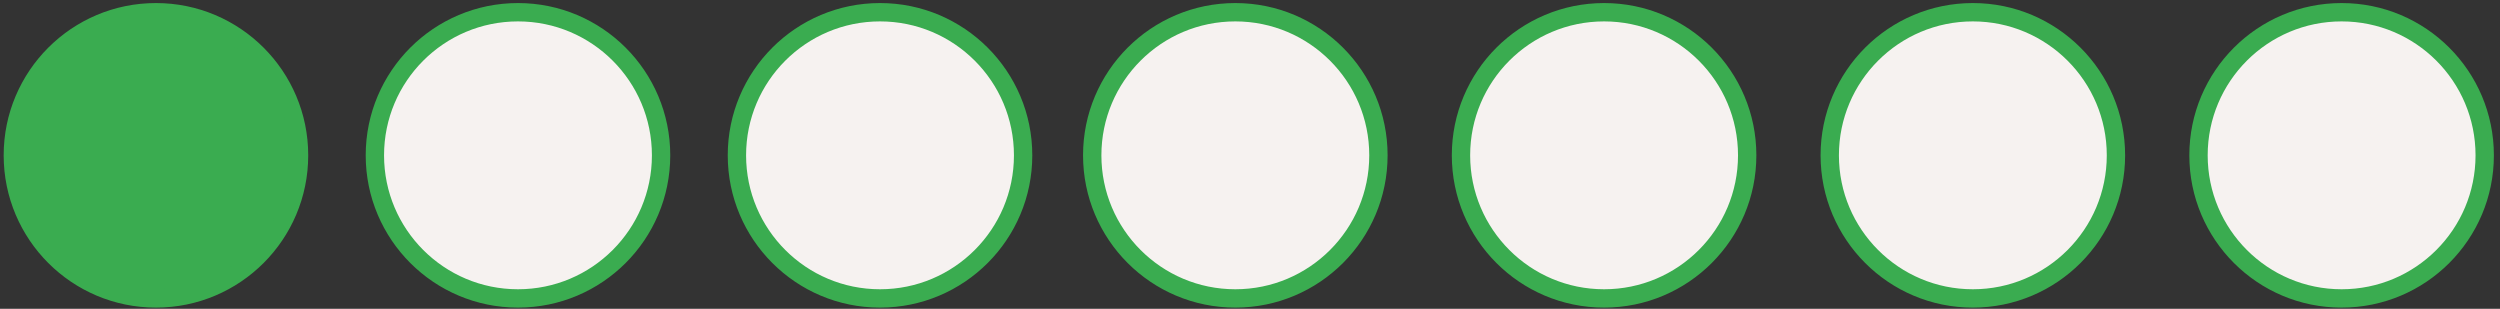
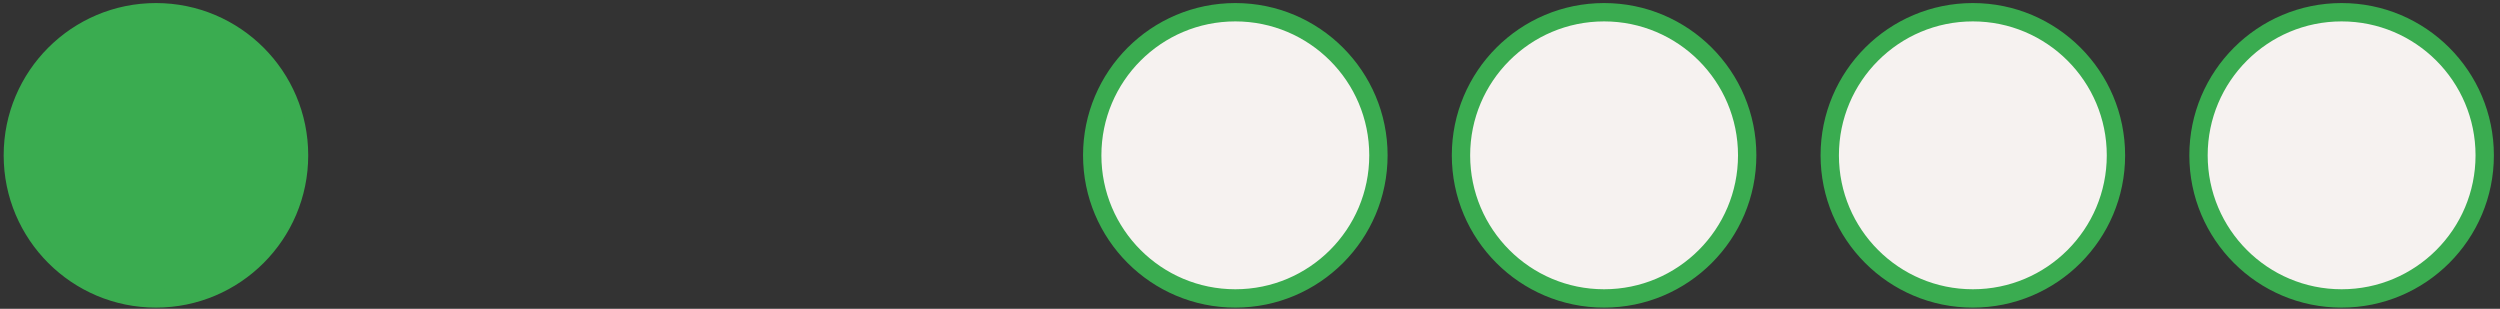
<svg xmlns="http://www.w3.org/2000/svg" xml:space="preserve" id="Calque_1" x="0" y="0" style="enable-background:new 0 0 408.8 50.5" version="1.1" viewBox="0 0 408.8 50.5">
  <rect x="0" y="0" width="408.8" height="50.5" fill="#333333" stroke="none" />
  <style>.st1{fill:#f6f2f0;stroke:#3aac50;stroke-width:3;stroke-miterlimit:10}</style>
  <circle cx="25.5" cy="25.4" r="23.4" style="fill:#3aac50;stroke:#3aac50;stroke-width:3;stroke-miterlimit:10" />
-   <circle cx="84.7" cy="25.4" r="23.4" class="st1" />
-   <circle cx="143.9" cy="25.4" r="23.4" class="st1" />
  <circle cx="202" cy="25.4" r="23.4" class="st1" />
  <circle cx="262.3" cy="25.4" r="23.4" class="st1" />
  <circle cx="322.6" cy="25.4" r="23.4" class="st1" />
  <circle cx="382.9" cy="25.4" r="23.4" class="st1" />
</svg>